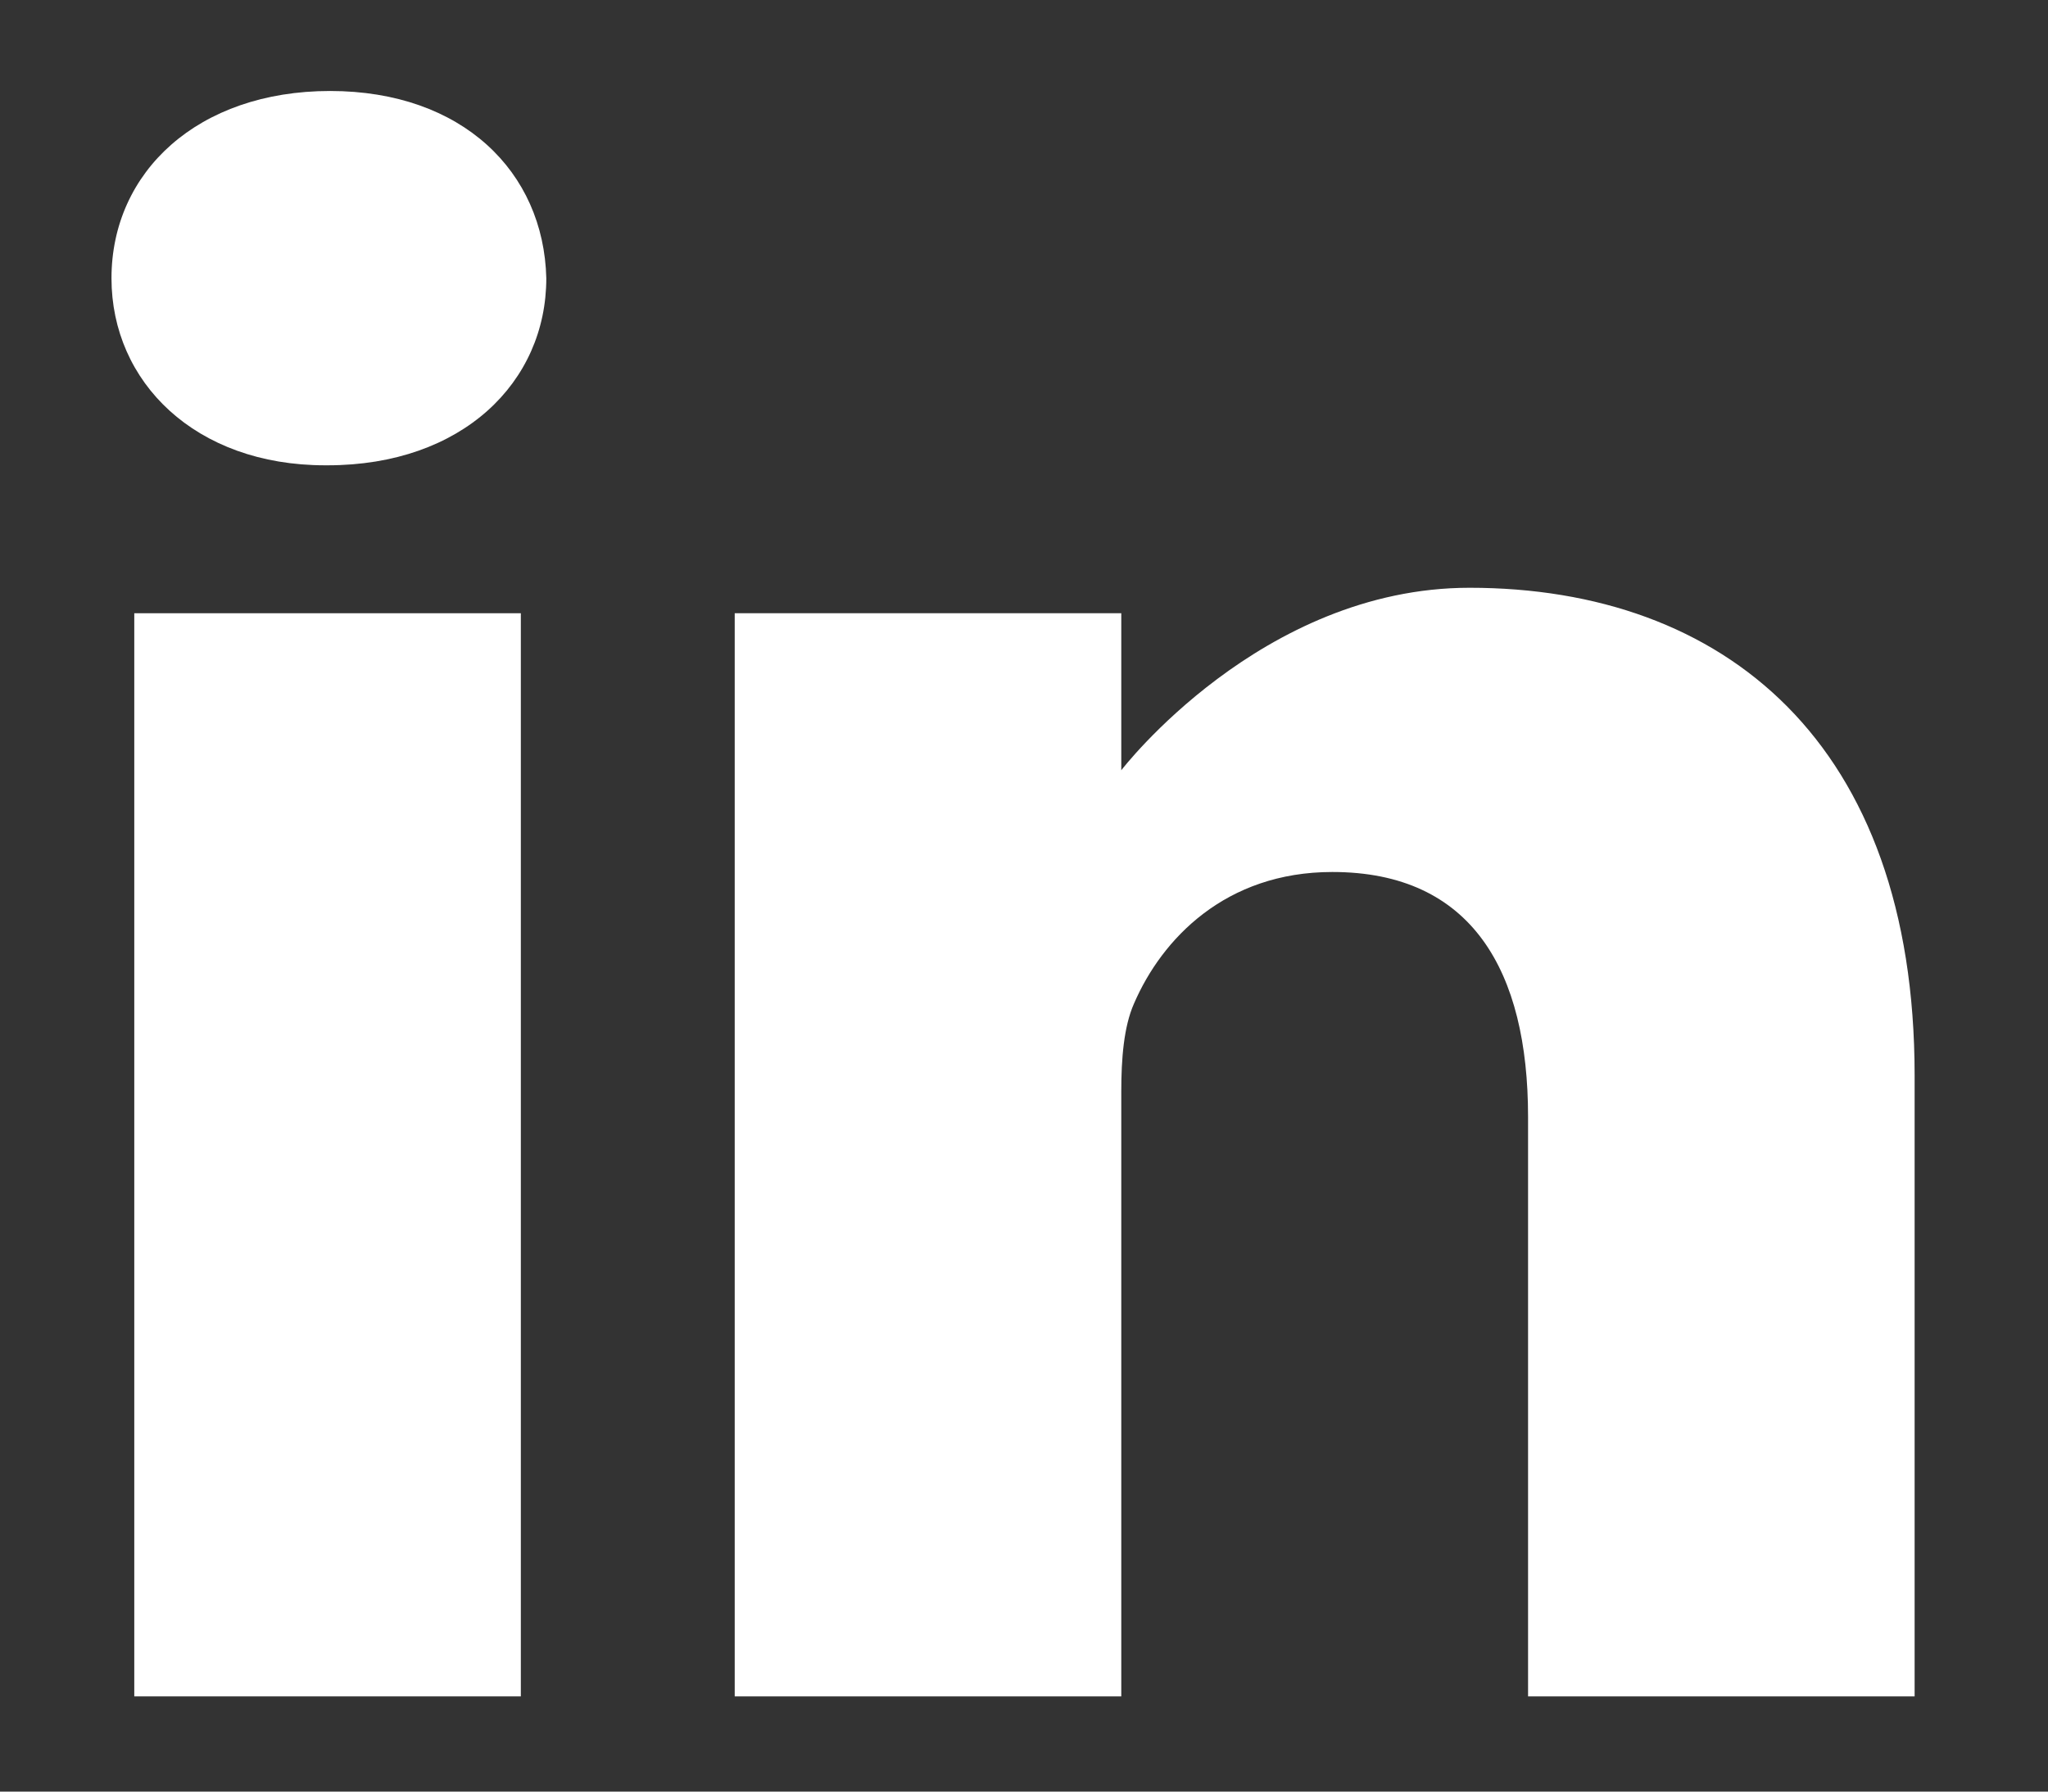
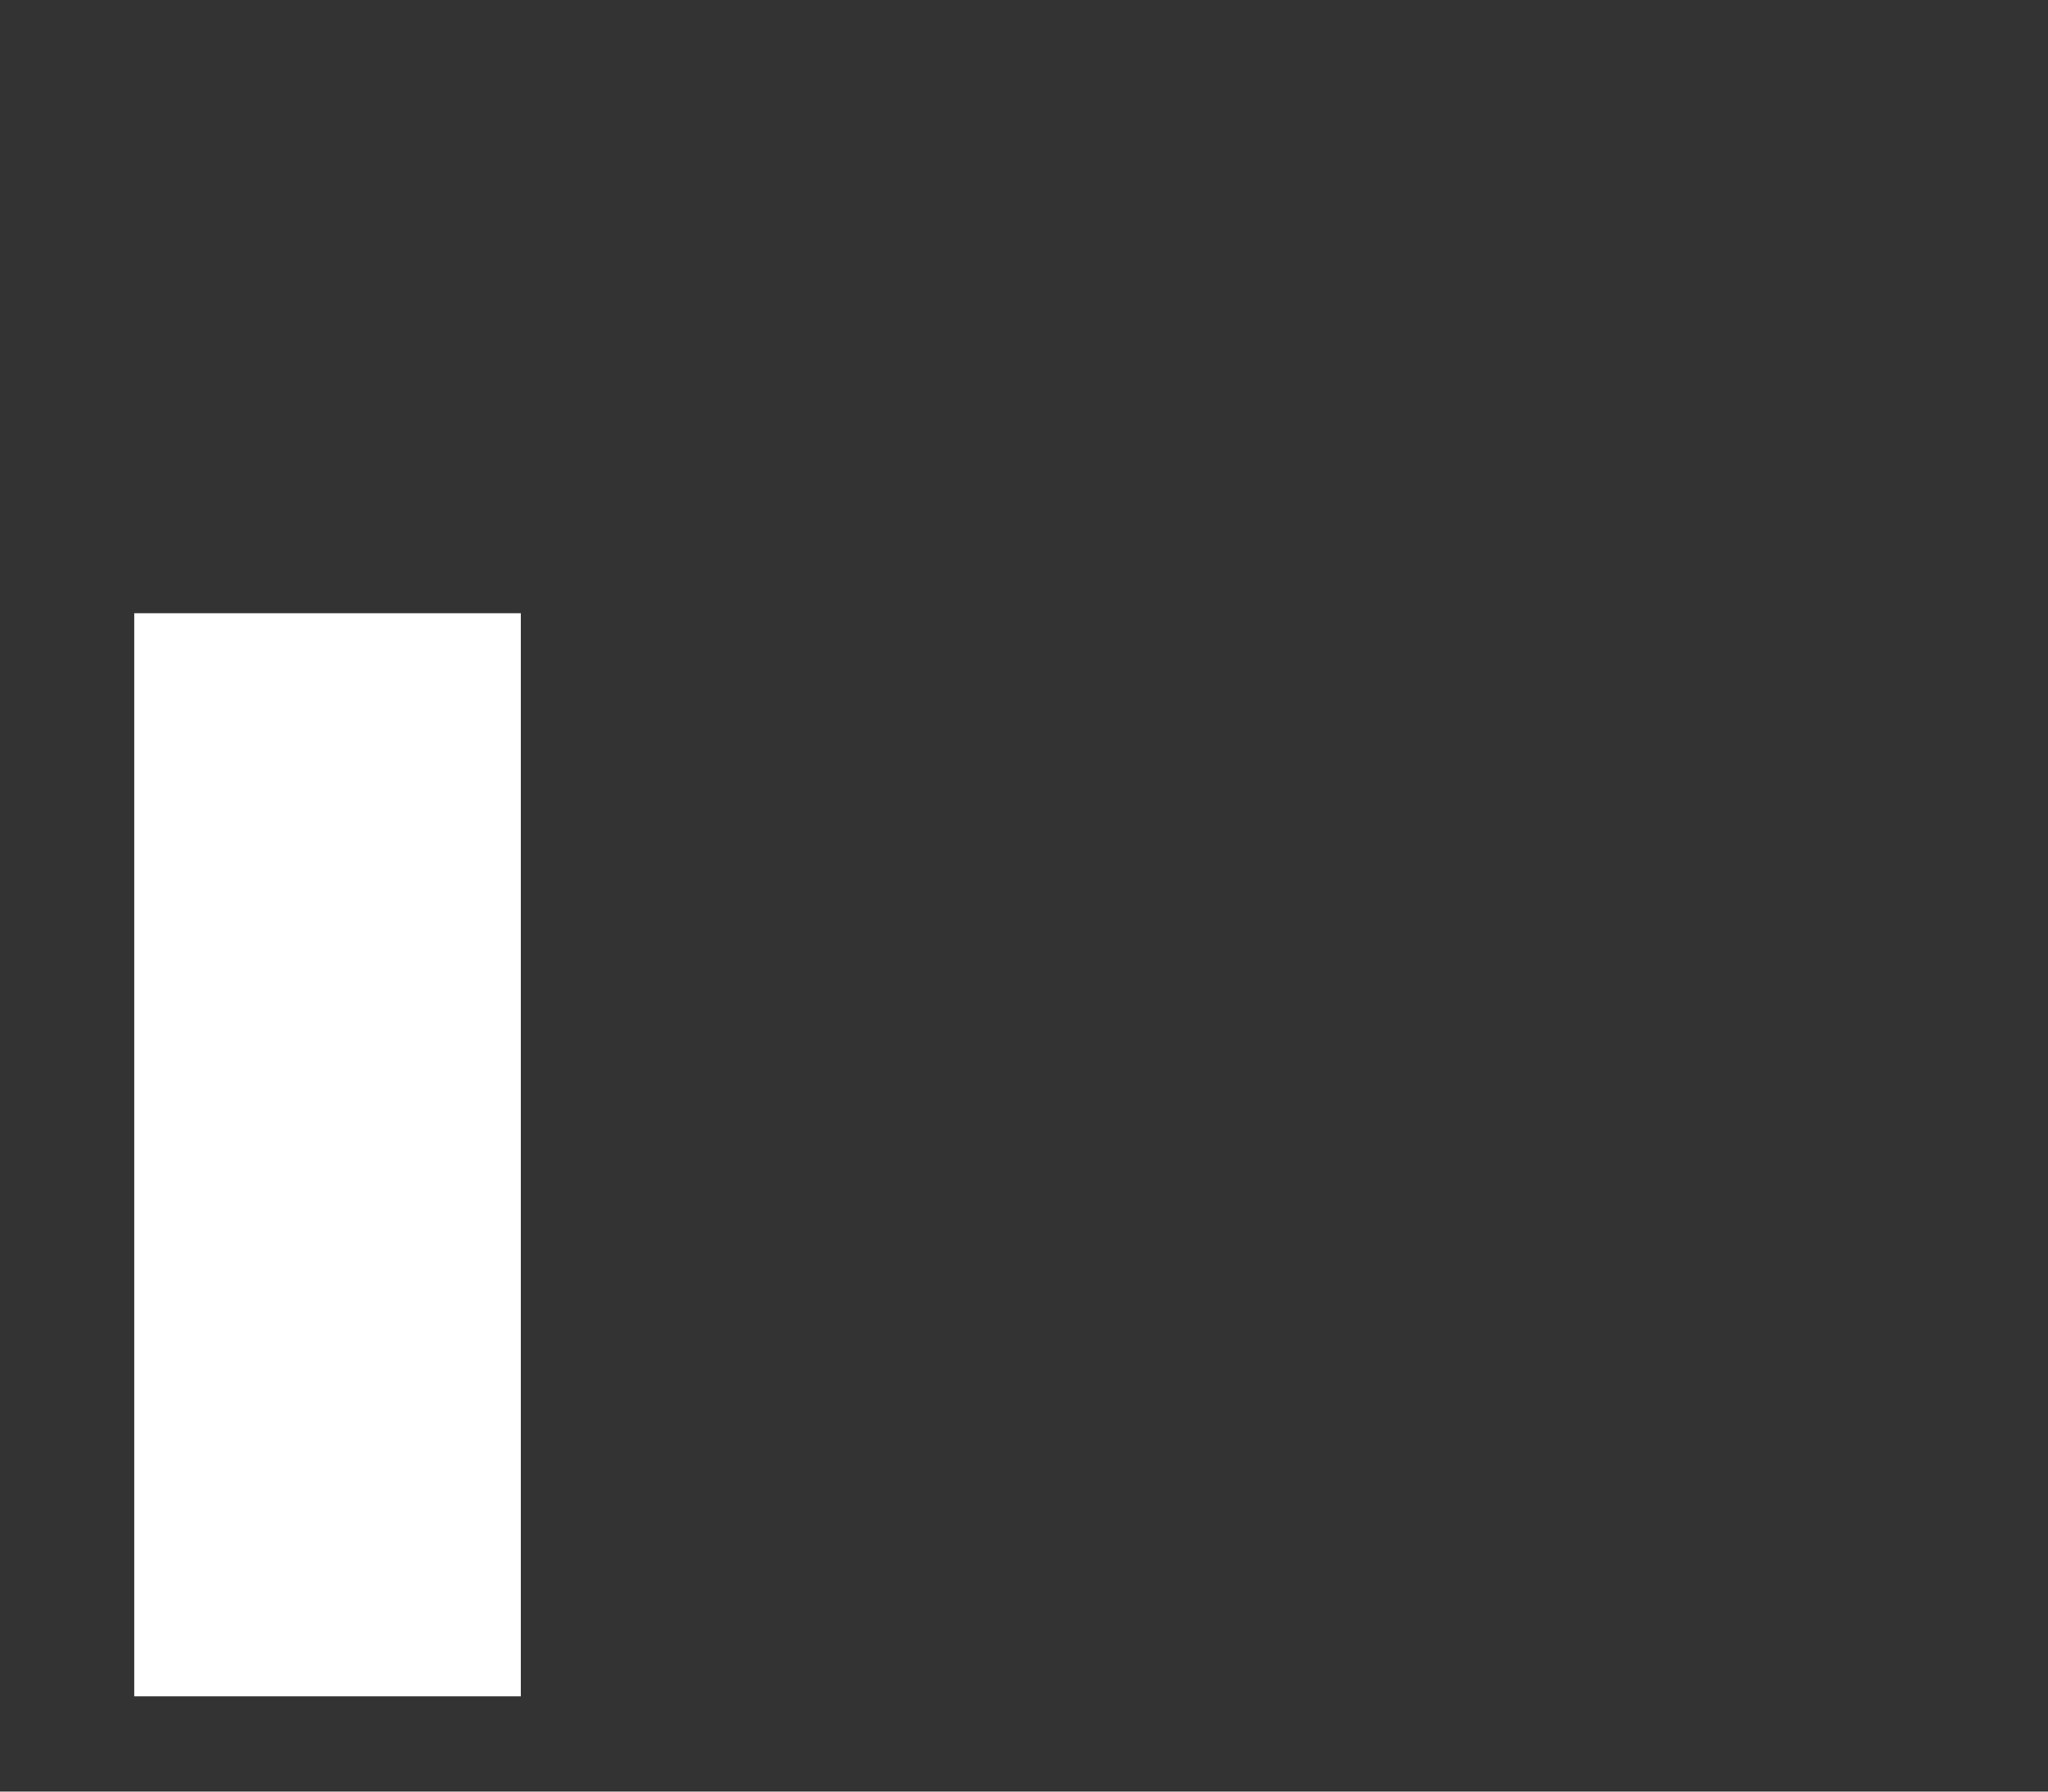
<svg xmlns="http://www.w3.org/2000/svg" width="16" height="14" viewBox="0 0 16 14" fill="none">
  <rect x="0" y="0" width="16" height="14" fill="#333333" stroke="none" />
  <g clip-path="url(#clip0)">
-     <path d="M2.579 0.711C1.546 0.711 0.871 1.343 0.871 2.174C0.871 2.986 1.526 3.636 2.54 3.636H2.559C3.612 3.636 4.268 2.986 4.268 2.174C4.248 1.343 3.612 0.711 2.579 0.711Z" fill="white" />
    <path d="M1.049 4.792H4.069V13.256H1.049V4.792Z" fill="white" />
-     <path d="M11.481 4.593C9.852 4.593 8.76 6.019 8.76 6.019V4.792H5.74V13.256H8.76V8.529C8.76 8.276 8.779 8.024 8.859 7.843C9.077 7.337 9.574 6.814 10.409 6.814C11.501 6.814 11.938 7.59 11.938 8.728V13.256H14.958V8.403C14.958 5.803 13.468 4.593 11.481 4.593Z" fill="white" />
  </g>
  <defs>
    <clipPath id="clip0">
      <rect width="15.026" height="14" fill="white" transform="translate(0.409)" />
    </clipPath>
  </defs>
</svg>